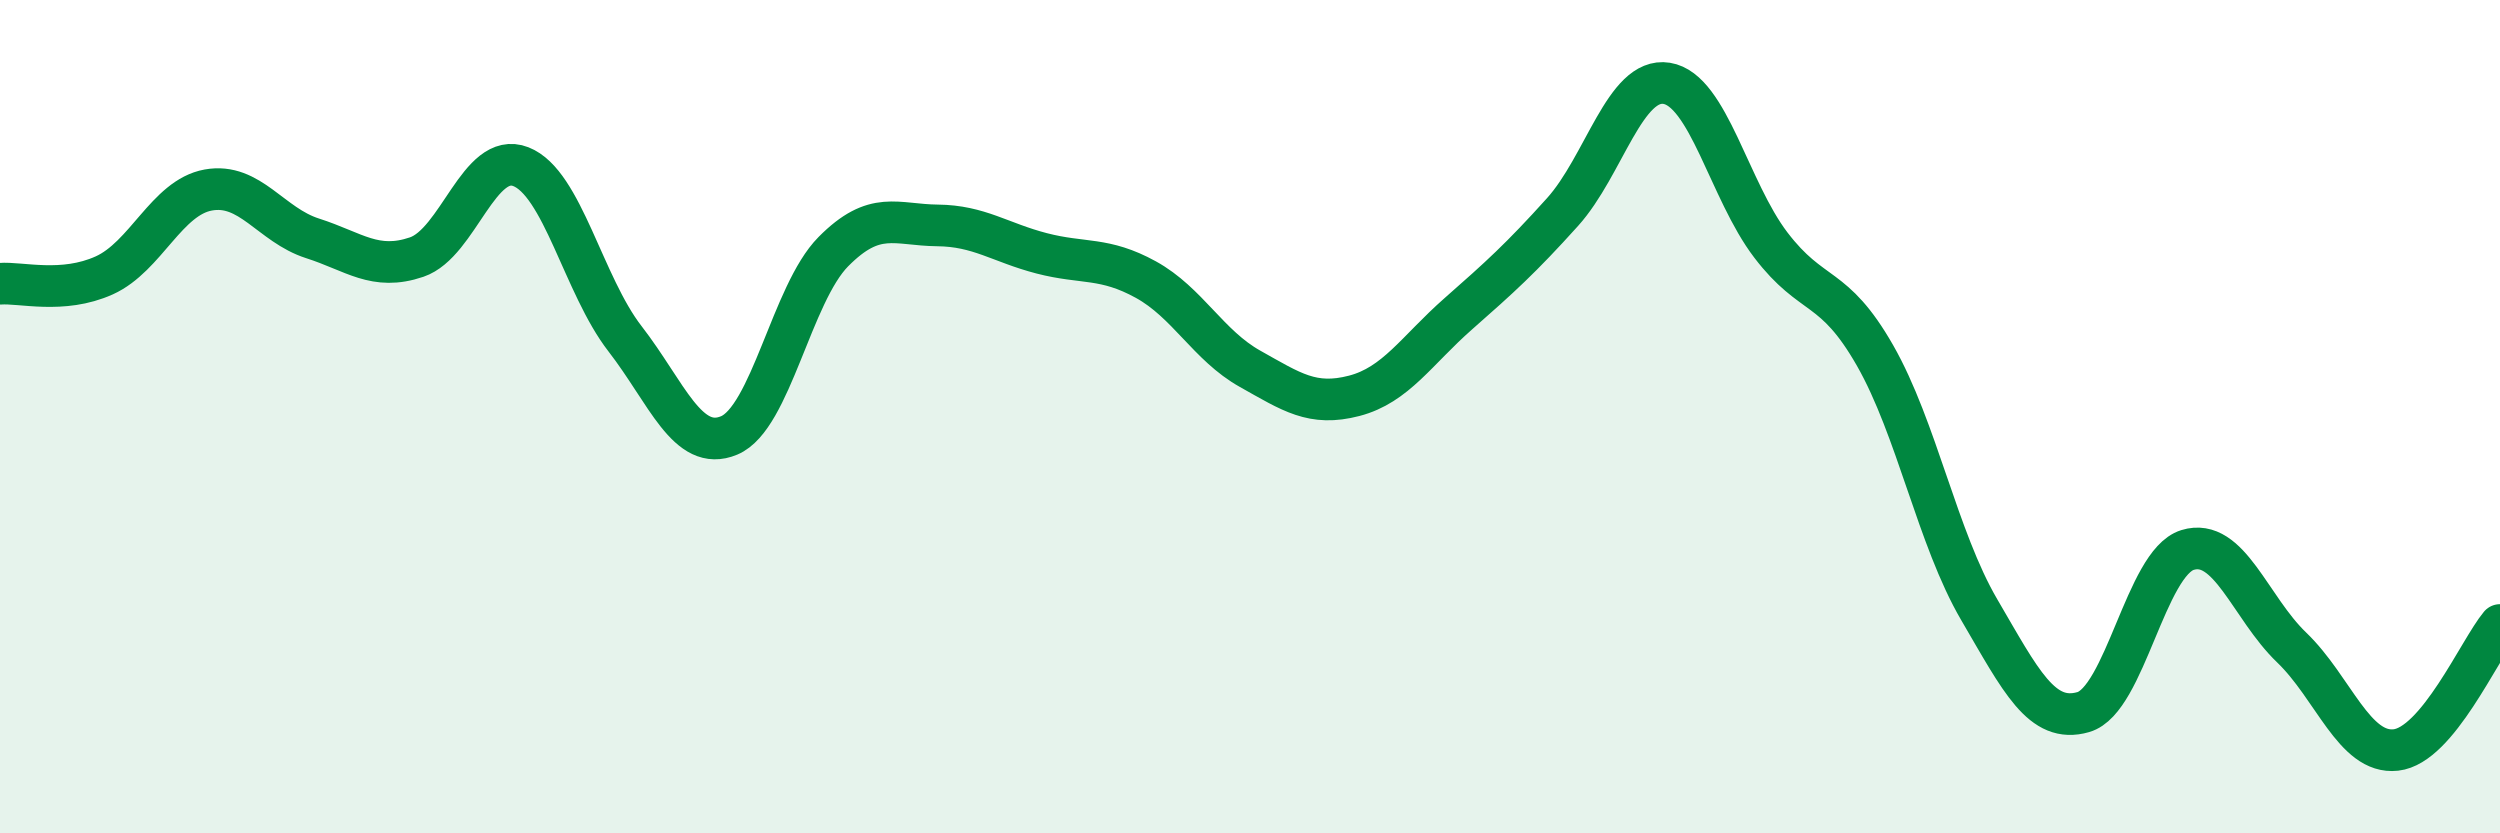
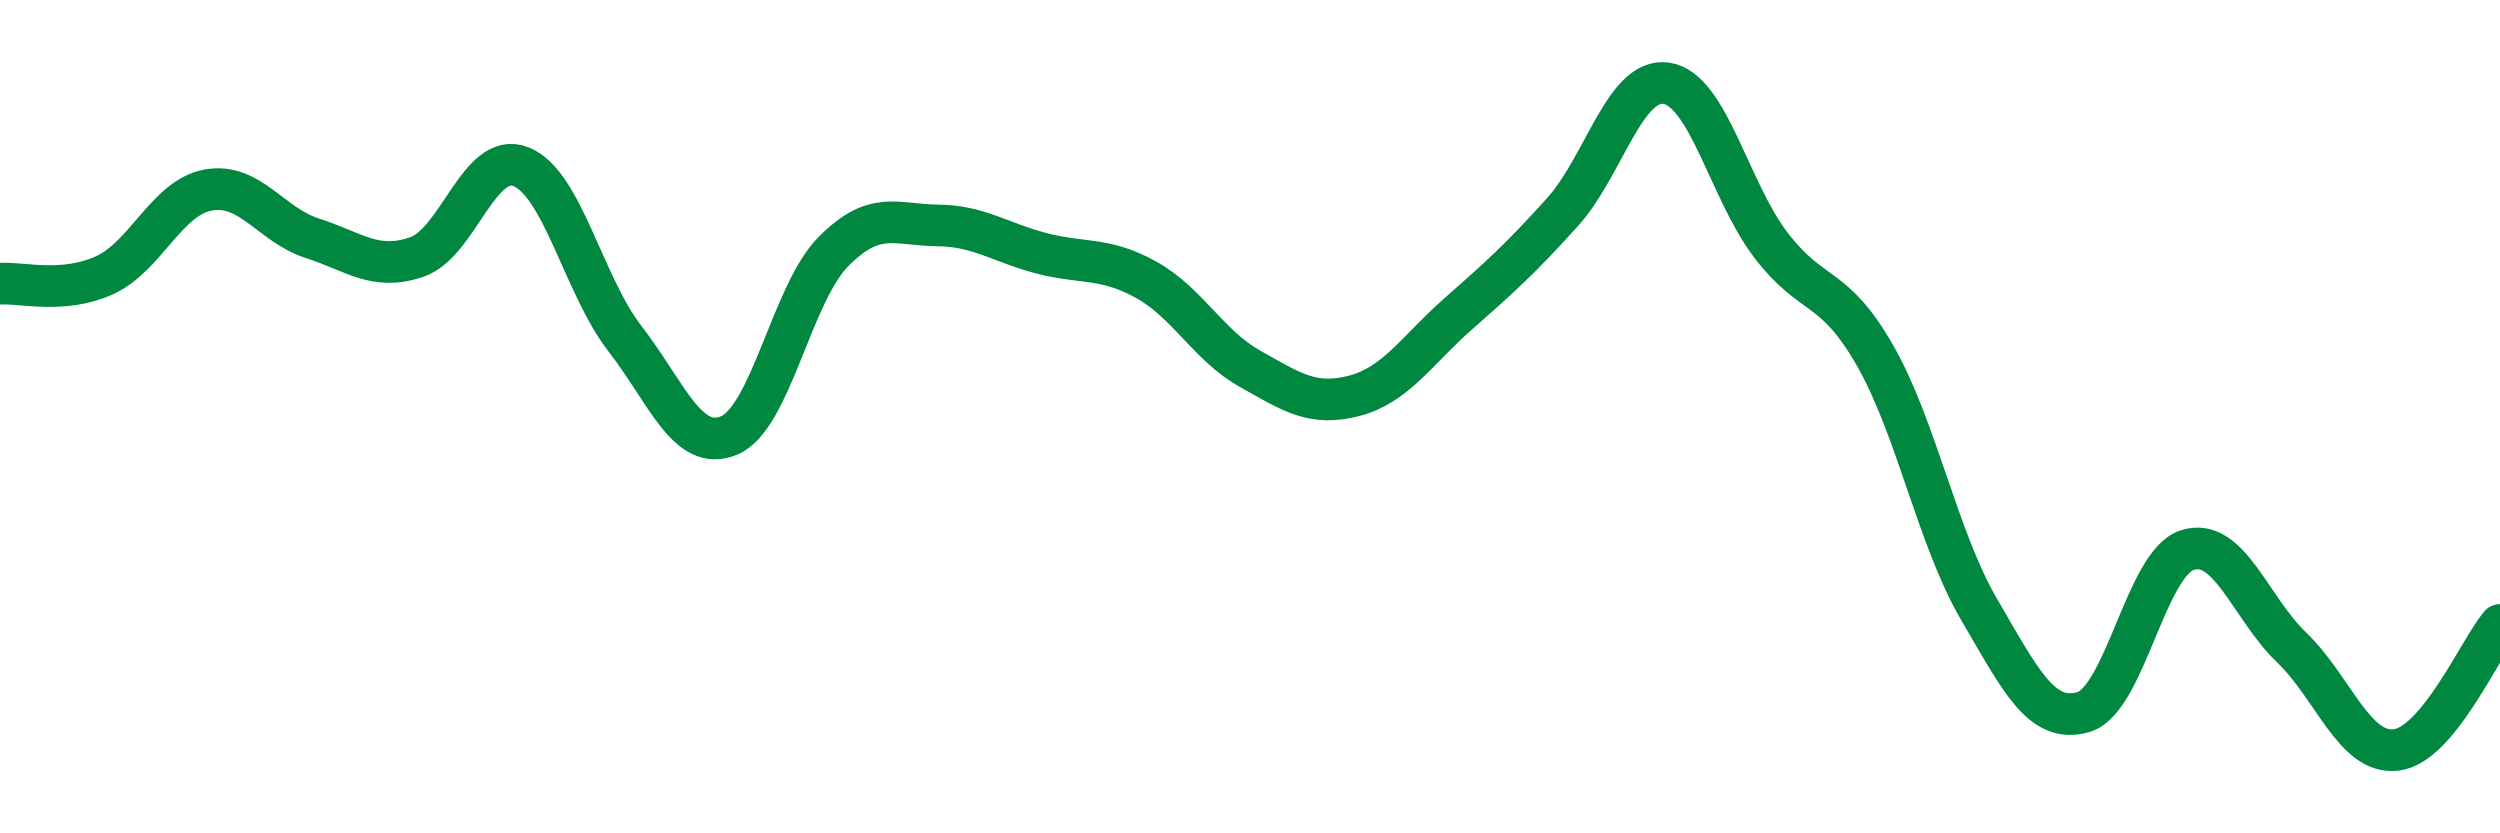
<svg xmlns="http://www.w3.org/2000/svg" width="60" height="20" viewBox="0 0 60 20">
-   <path d="M 0,6.81 C 0.5,6.77 1.5,7.06 2.5,6.61 C 3.5,6.16 4,4.74 5,4.56 C 6,4.38 6.5,5.4 7.5,5.72 C 8.5,6.04 9,6.51 10,6.17 C 11,5.83 11.5,3.61 12.5,4 C 13.5,4.39 14,6.84 15,8.13 C 16,9.42 16.5,10.87 17.5,10.45 C 18.5,10.03 19,7.05 20,6.04 C 21,5.03 21.5,5.4 22.5,5.41 C 23.5,5.42 24,5.82 25,6.08 C 26,6.34 26.5,6.16 27.5,6.71 C 28.5,7.26 29,8.29 30,8.85 C 31,9.41 31.5,9.76 32.5,9.5 C 33.5,9.24 34,8.41 35,7.53 C 36,6.65 36.5,6.2 37.5,5.09 C 38.5,3.98 39,1.84 40,2 C 41,2.16 41.5,4.57 42.5,5.88 C 43.5,7.19 44,6.78 45,8.53 C 46,10.28 46.5,12.92 47.5,14.63 C 48.5,16.34 49,17.38 50,17.09 C 51,16.8 51.5,13.51 52.5,13.2 C 53.5,12.89 54,14.58 55,15.54 C 56,16.5 56.5,18.11 57.5,18 C 58.5,17.89 59.5,15.6 60,15L60 20L0 20Z" fill="#008740" opacity="0.1" stroke-linecap="round" stroke-linejoin="round" />
  <path d="M 0,6.81 C 0.5,6.77 1.5,7.06 2.5,6.61 C 3.5,6.16 4,4.74 5,4.56 C 6,4.38 6.5,5.4 7.5,5.72 C 8.5,6.04 9,6.51 10,6.17 C 11,5.83 11.5,3.61 12.5,4 C 13.5,4.39 14,6.84 15,8.13 C 16,9.42 16.5,10.87 17.5,10.45 C 18.5,10.03 19,7.05 20,6.04 C 21,5.03 21.5,5.4 22.5,5.41 C 23.5,5.42 24,5.82 25,6.08 C 26,6.34 26.5,6.16 27.5,6.71 C 28.5,7.26 29,8.29 30,8.85 C 31,9.41 31.5,9.76 32.5,9.5 C 33.5,9.24 34,8.41 35,7.53 C 36,6.65 36.5,6.2 37.5,5.09 C 38.5,3.98 39,1.84 40,2 C 41,2.16 41.5,4.57 42.5,5.88 C 43.5,7.19 44,6.78 45,8.53 C 46,10.28 46.5,12.92 47.5,14.63 C 48.5,16.34 49,17.38 50,17.09 C 51,16.8 51.5,13.51 52.5,13.2 C 53.5,12.89 54,14.58 55,15.54 C 56,16.5 56.5,18.11 57.5,18 C 58.5,17.89 59.5,15.6 60,15" stroke="#008740" stroke-width="1" fill="none" stroke-linecap="round" stroke-linejoin="round" />
</svg>